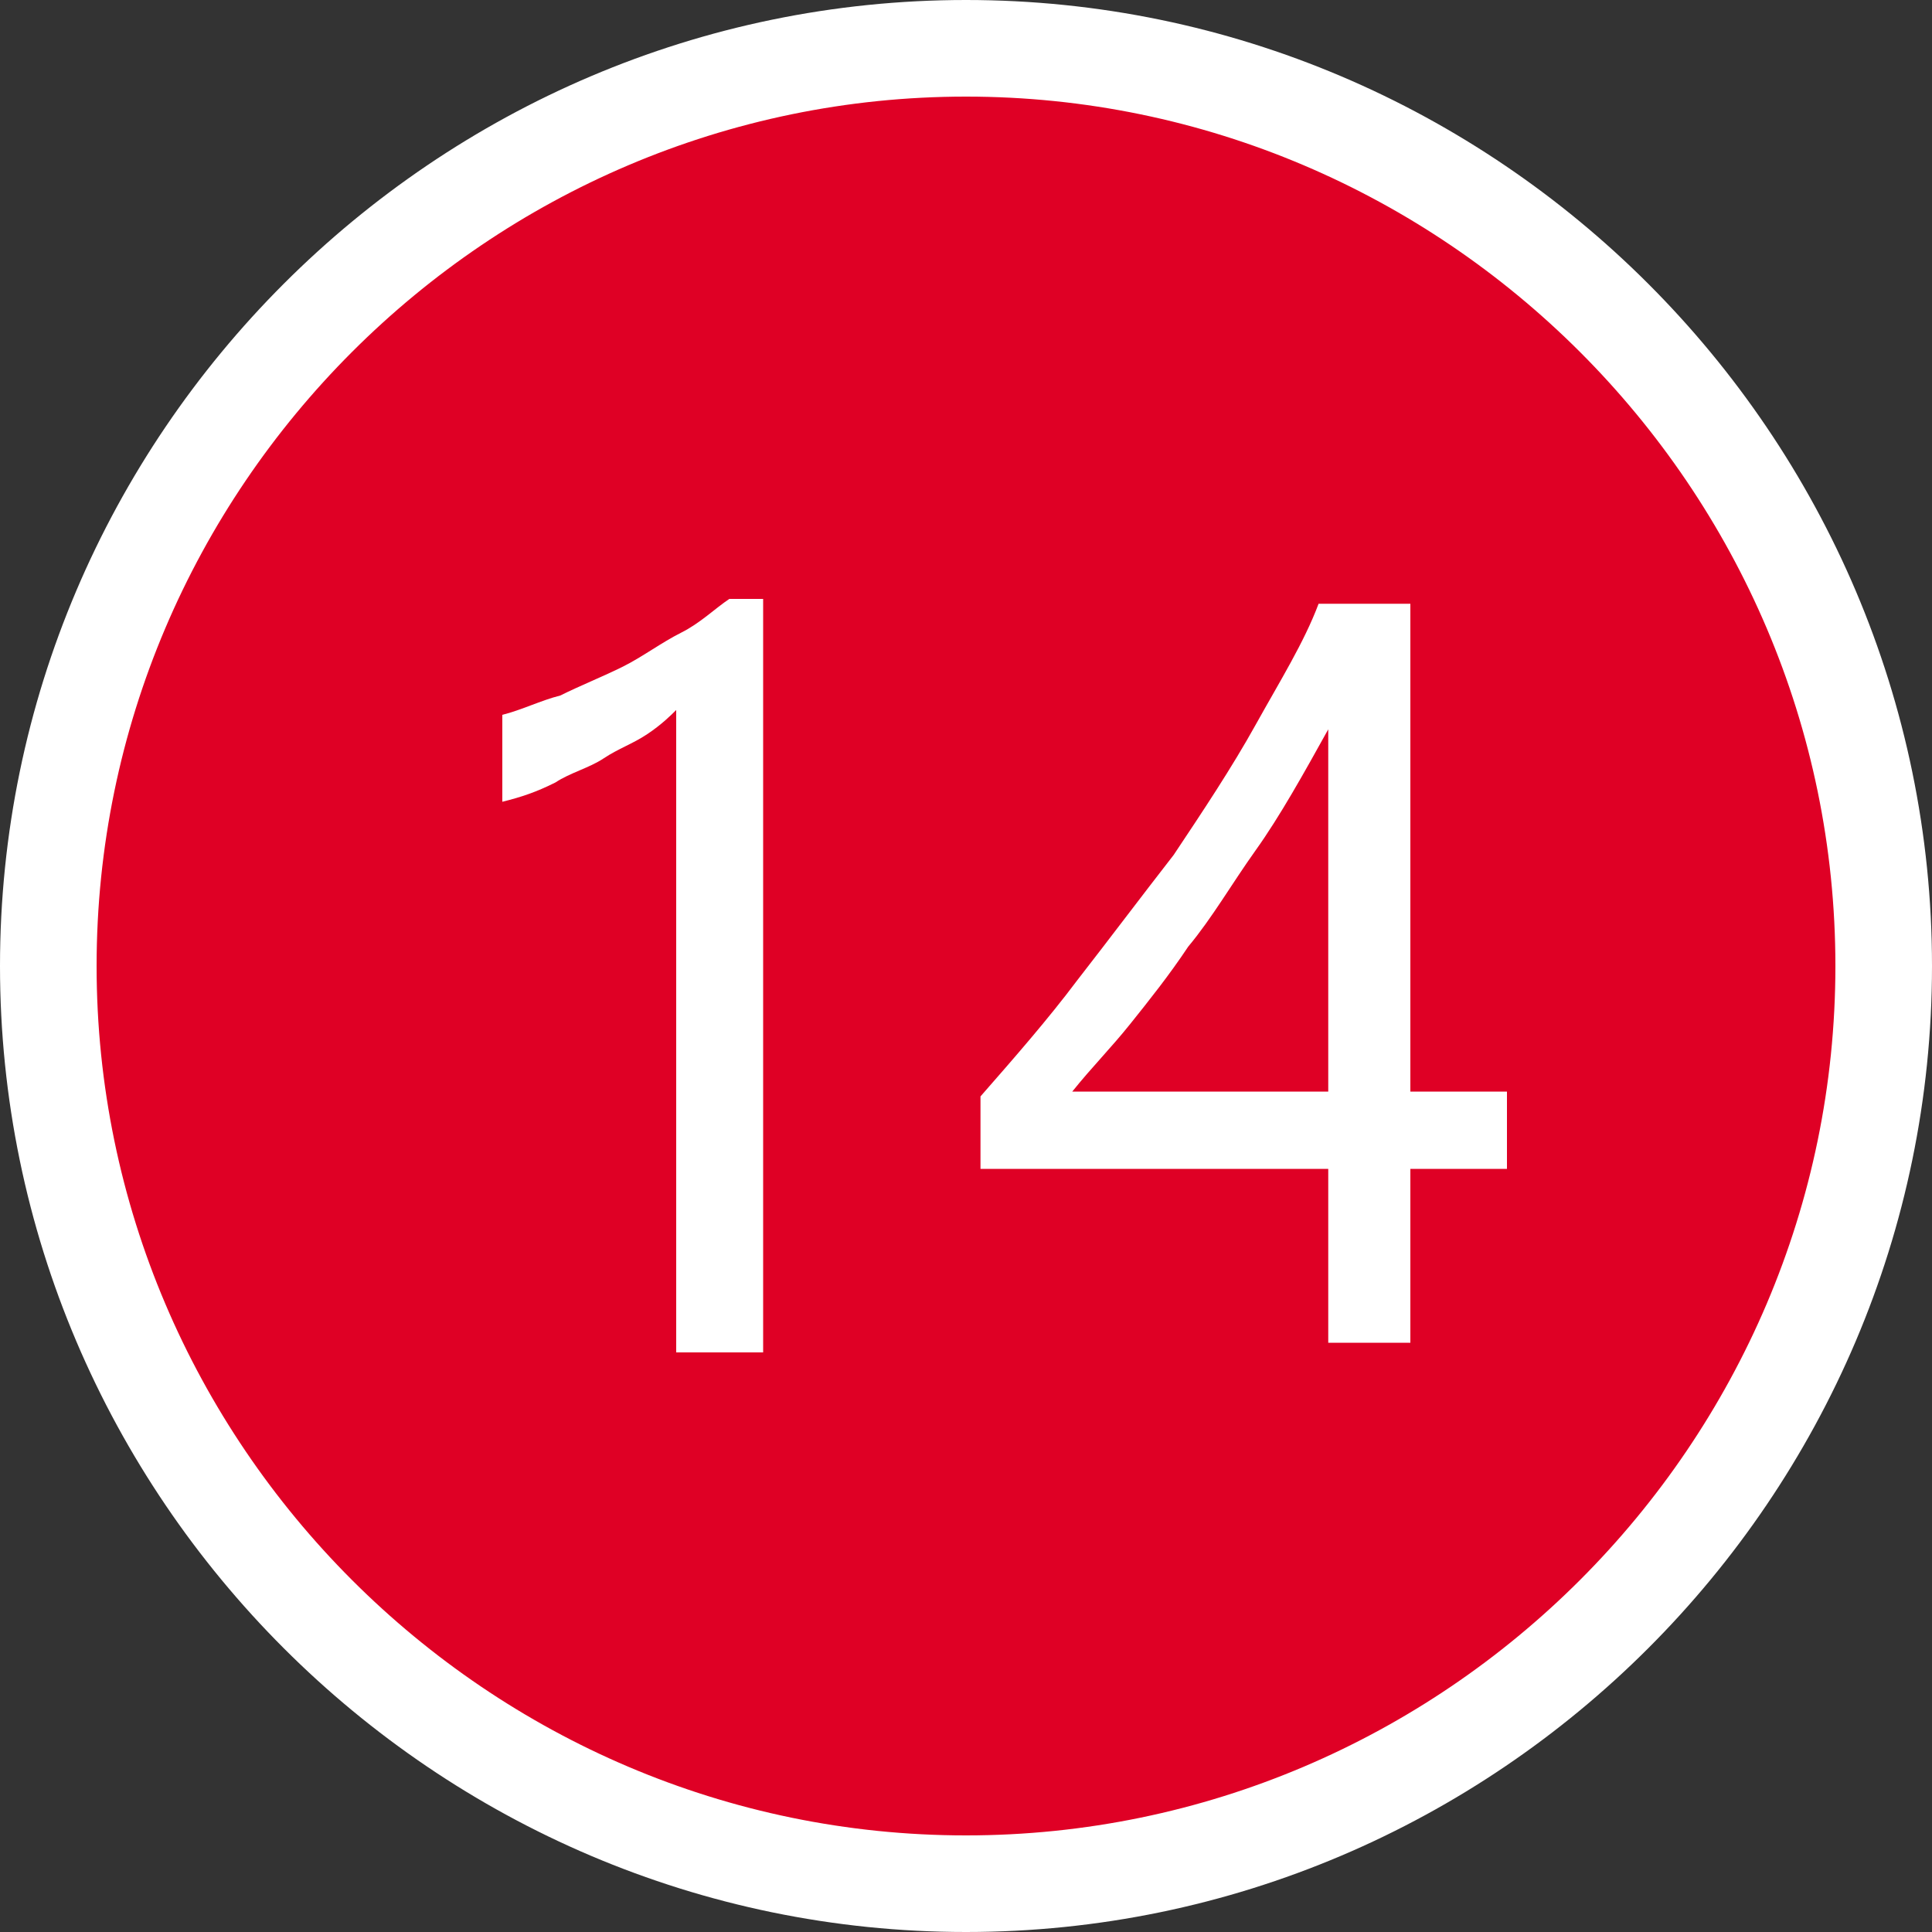
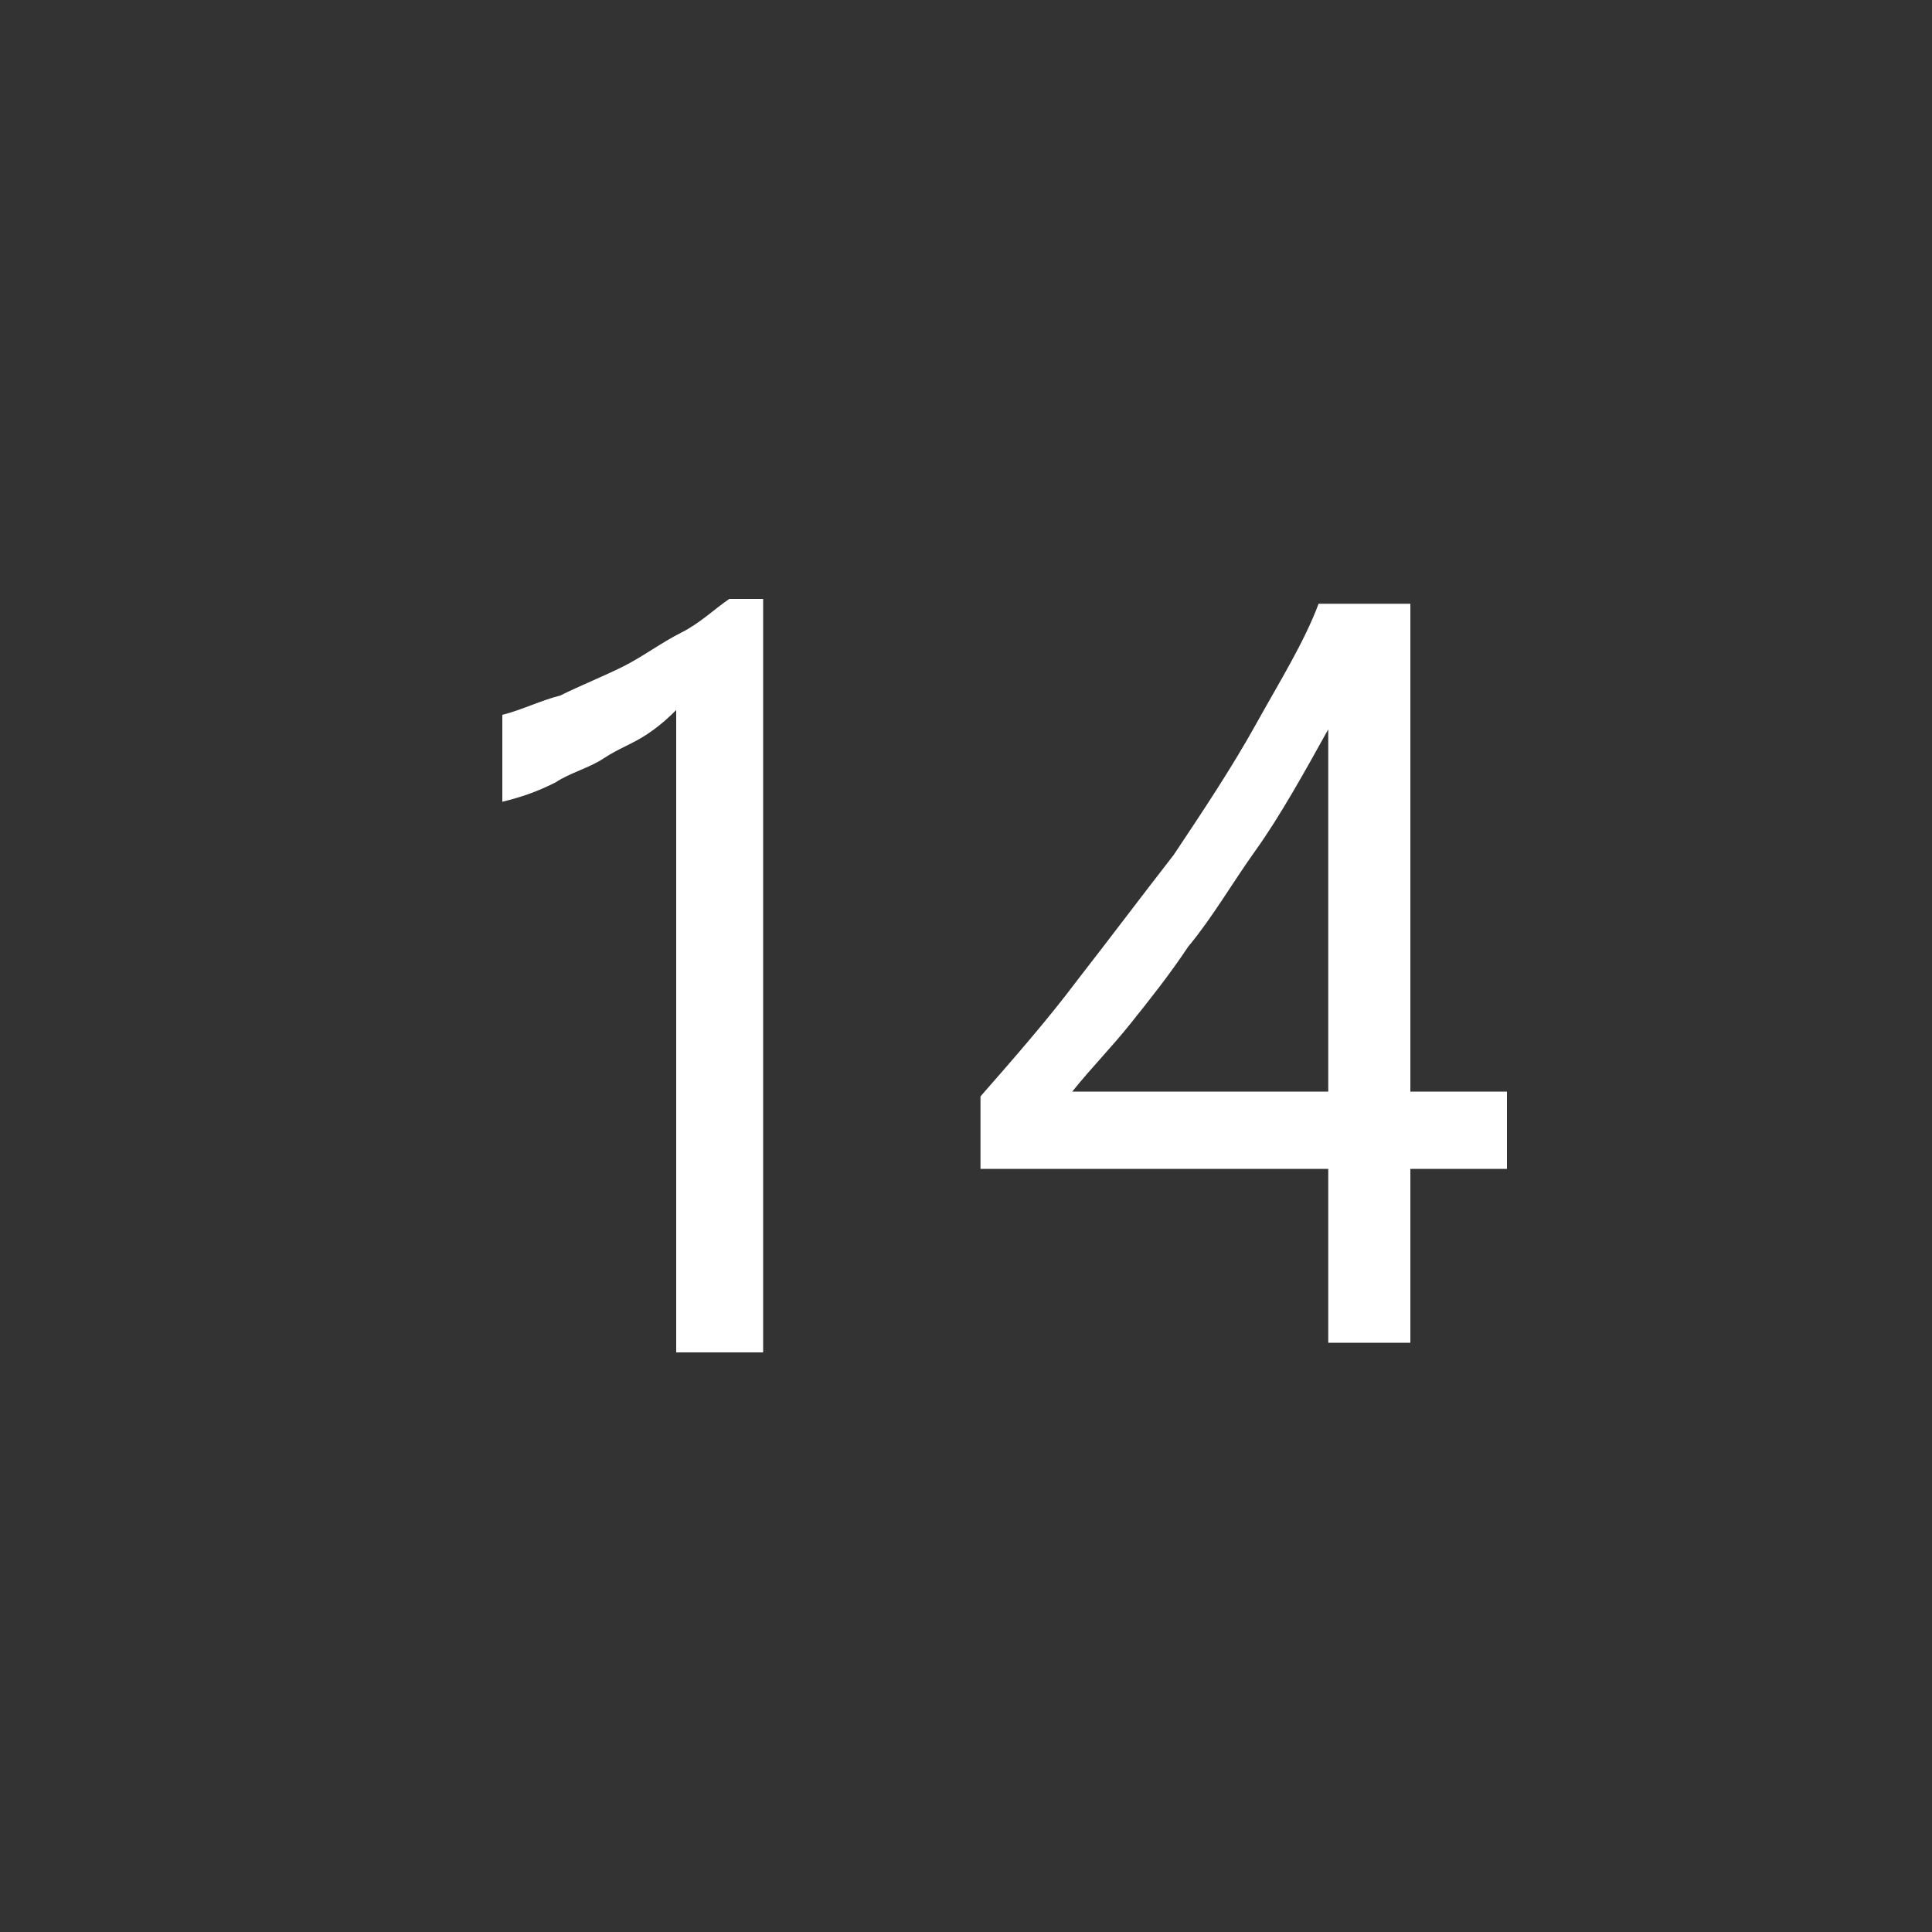
<svg xmlns="http://www.w3.org/2000/svg" version="1.1" id="レイヤー_1" x="0px" y="0px" width="40px" height="40px" viewBox="0 0 40 40" style="enable-background:new 0 0 40 40;" xml:space="preserve">
  <rect x="0" y="0" width="40" height="40" fill="#333333" stroke="none" />
  <style type="text/css">
	.st0{fill:#DF0025;}
	.st1{fill:#FFFFFF;}
	.st2{enable-background:new    ;}
</style>
  <g id="_9" transform="translate(-75 -42)">
    <g id="楕円形_1" transform="translate(75 42)">
-       <circle class="st0" cx="20" cy="20" r="19" />
-       <path class="st1" d="M20,40C9,40,0,31,0,20S9,0,20,0s20,9,20,20S31,40,20,40z M20,2C10.1,2,2,10.1,2,20s8.1,18,18,18s18-8.1,18-18    S29.9,2,20,2z" />
-     </g>
+       </g>
    <g class="st2">
      <path class="st1" d="M90.8,70H89V56.7c-0.1,0.1-0.3,0.3-0.6,0.5c-0.3,0.2-0.6,0.3-0.9,0.5s-0.7,0.3-1,0.5    c-0.4,0.2-0.7,0.3-1.1,0.4v-1.8c0.4-0.1,0.8-0.3,1.2-0.4c0.4-0.2,0.9-0.4,1.3-0.6c0.4-0.2,0.8-0.5,1.2-0.7c0.4-0.2,0.7-0.5,1-0.7    h0.7C90.8,54.4,90.8,70,90.8,70z" />
      <g class="st2">
        <path class="st1" d="M104.2,54.4v10.2h2v1.6h-2v3.6h-1.7v-3.6h-7.2v-1.5c0.7-0.8,1.4-1.6,2-2.4c0.7-0.9,1.3-1.7,2-2.6     c0.6-0.9,1.2-1.8,1.7-2.7s1-1.7,1.3-2.5h1.9V54.4z M97.2,64.6h5.3v-7.5c-0.5,0.9-1,1.8-1.5,2.5s-0.9,1.4-1.4,2     c-0.4,0.6-0.8,1.1-1.2,1.6C98,63.7,97.6,64.1,97.2,64.6z" />
      </g>
    </g>
  </g>
</svg>